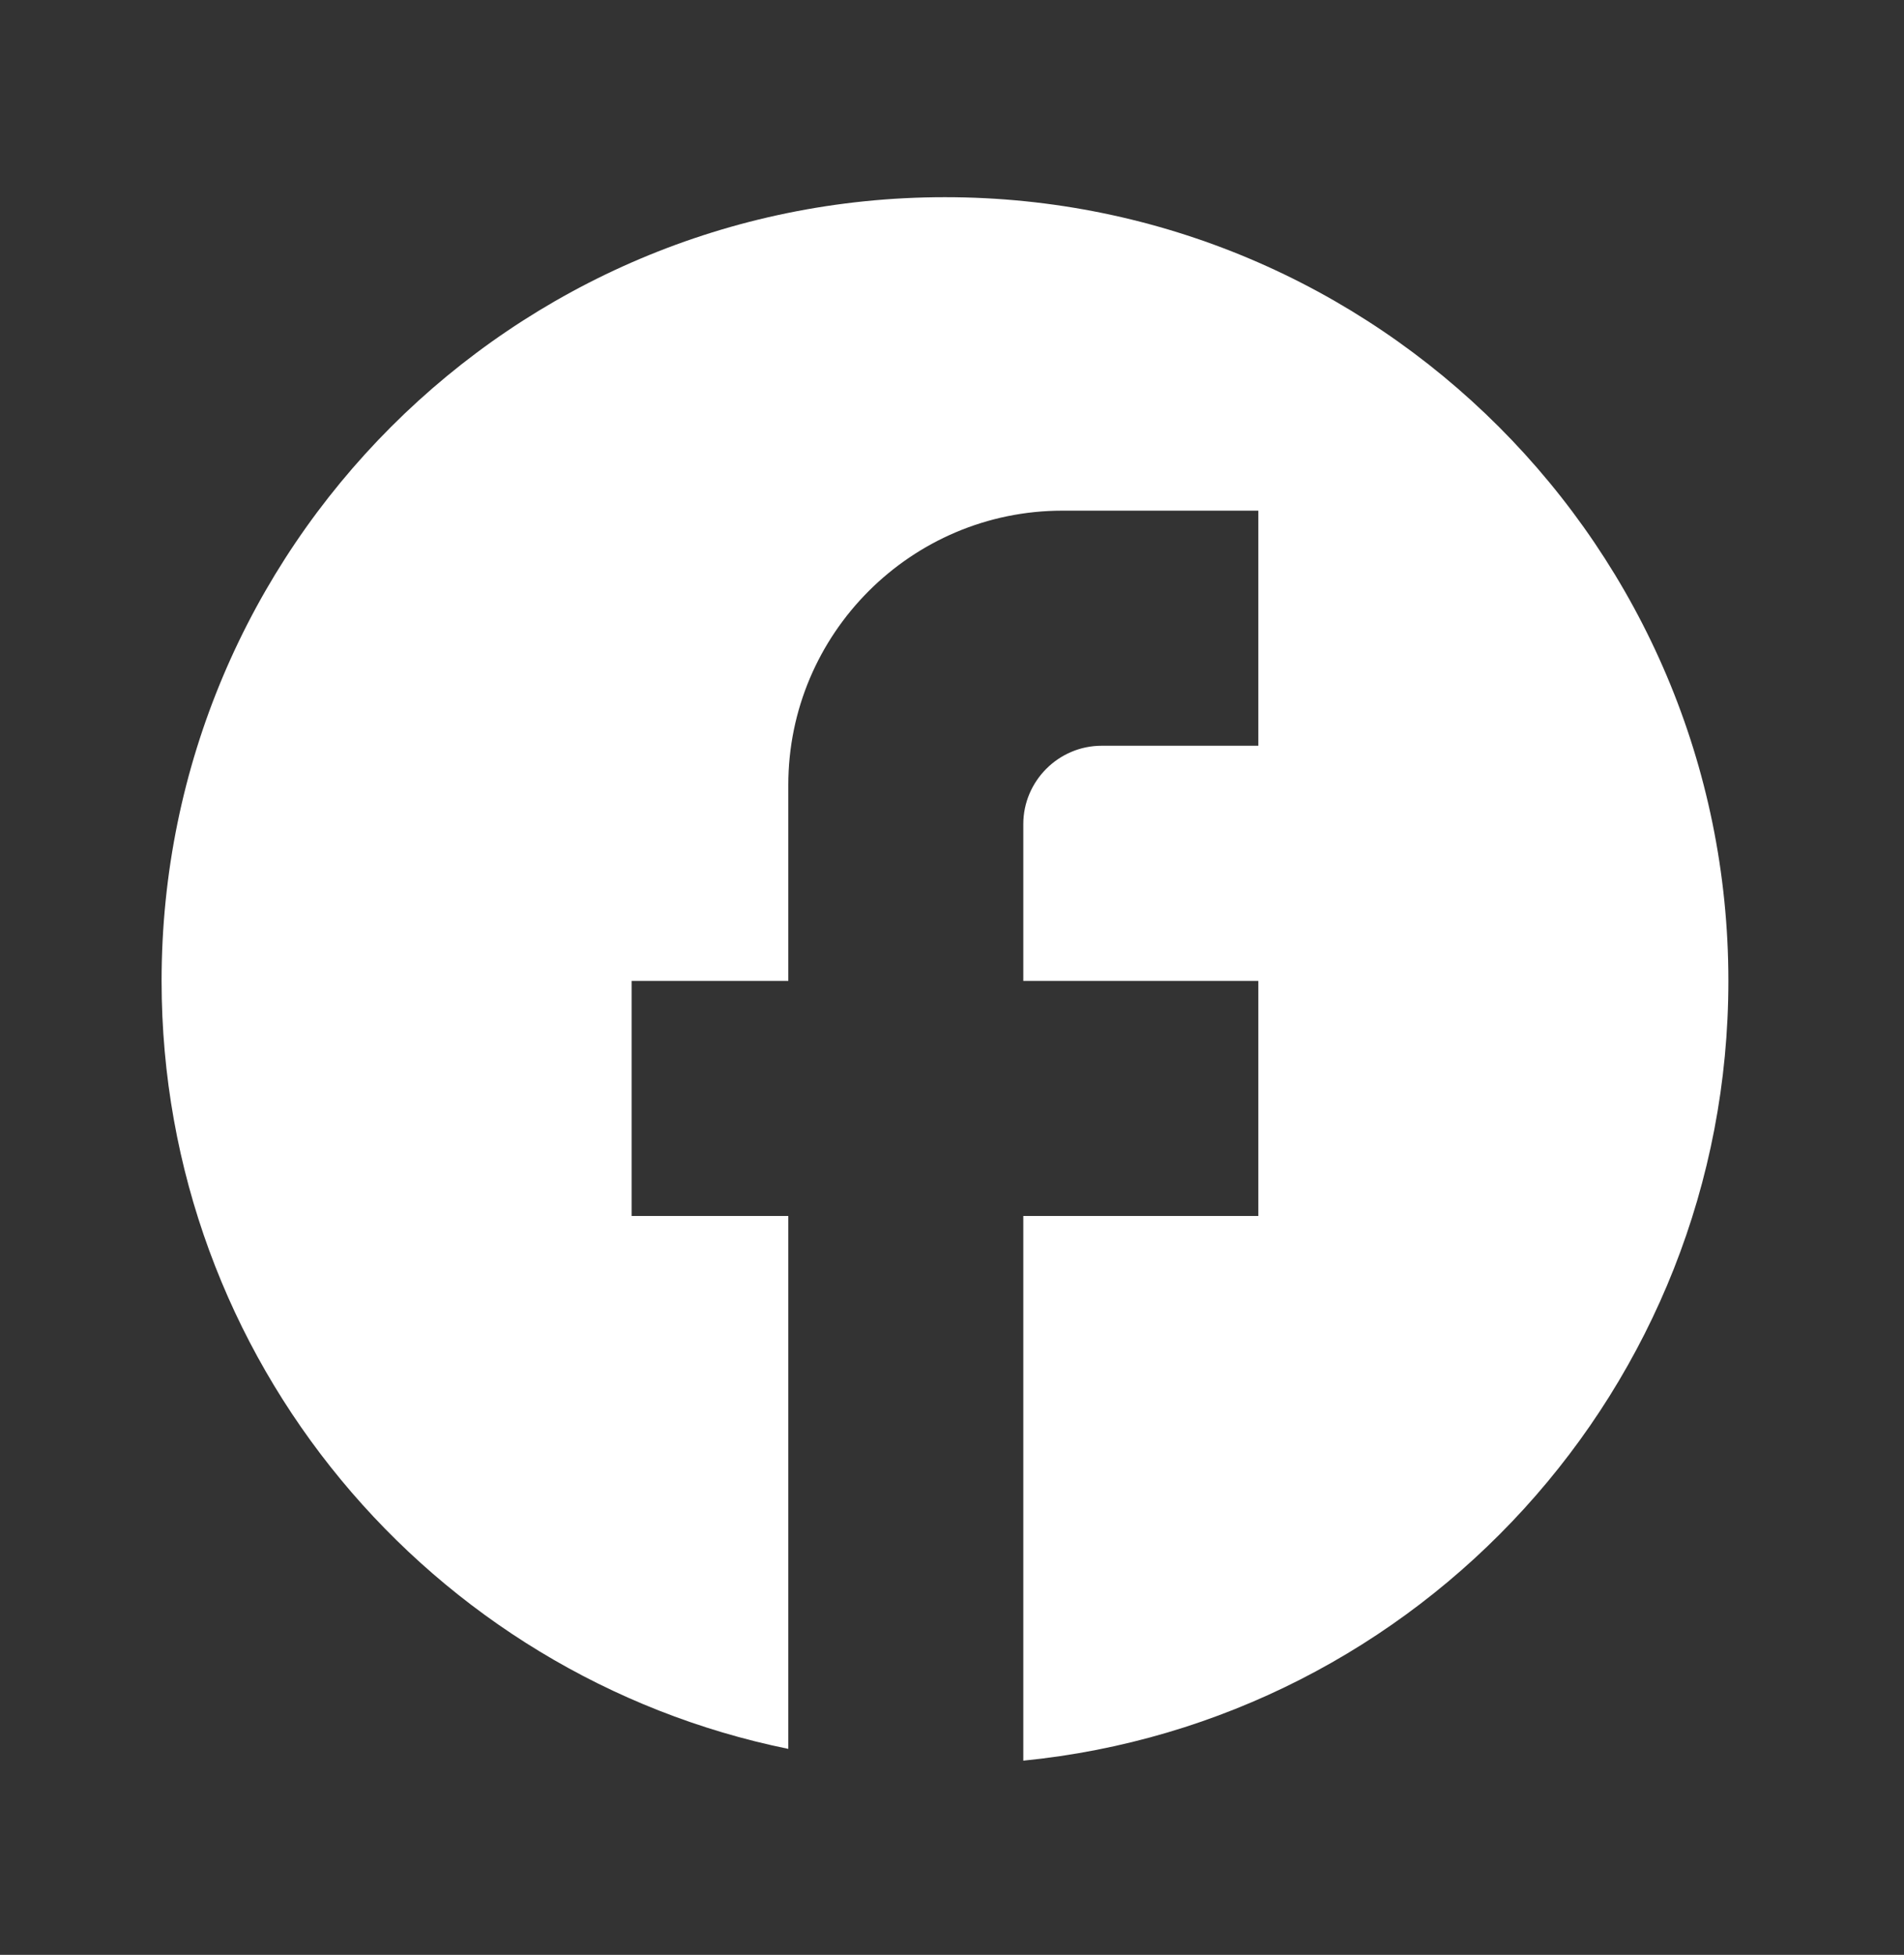
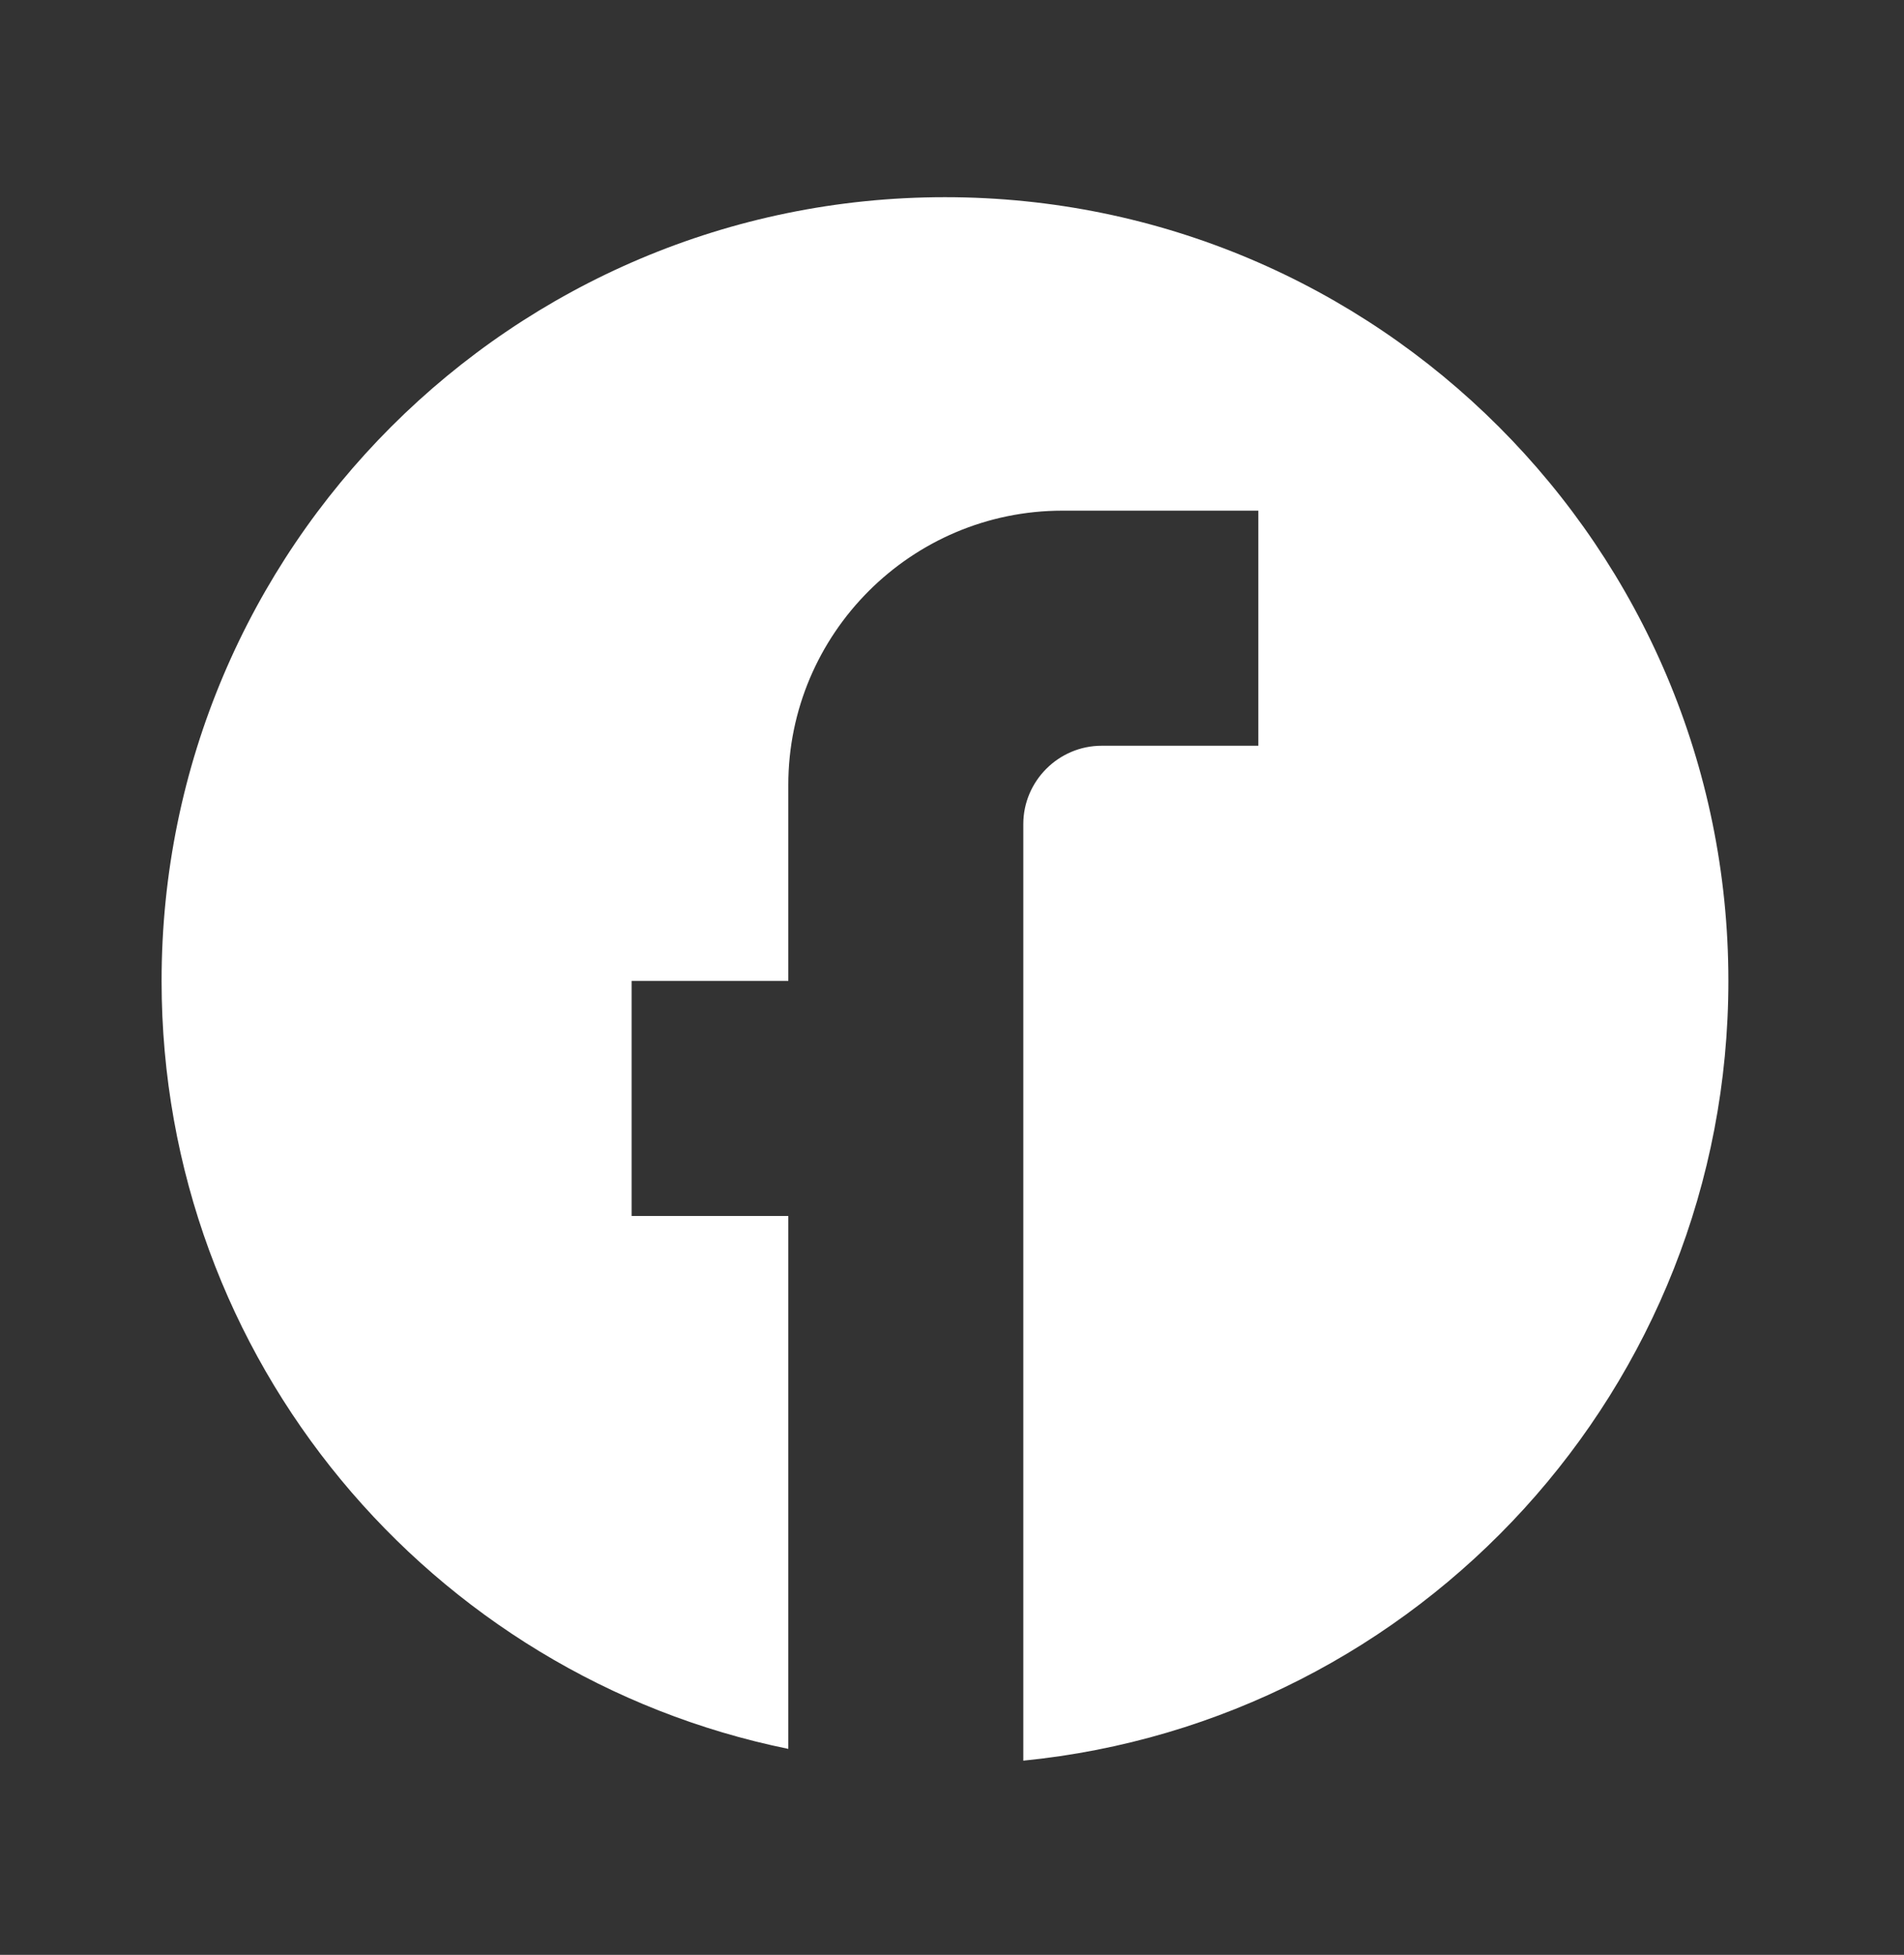
<svg xmlns="http://www.w3.org/2000/svg" width="38" height="39" viewBox="0 0 38 39" fill="none">
  <rect x="0" y="0" width="38" height="39" fill="#333333" stroke="none" />
-   <path d="M34.495 19.569C34.495 10.938 27.491 3.934 18.86 3.934C10.229 3.934 3.225 10.938 3.225 19.569C3.225 27.136 8.603 33.437 15.733 34.891V24.259H12.606V19.569H15.733V15.66C15.733 12.642 18.188 10.188 21.205 10.188H25.114V14.878H21.987C21.127 14.878 20.423 15.582 20.423 16.442V19.569H25.114V24.259H20.423V35.126C28.319 34.344 34.495 27.683 34.495 19.569Z" fill="white" />
+   <path d="M34.495 19.569C34.495 10.938 27.491 3.934 18.86 3.934C10.229 3.934 3.225 10.938 3.225 19.569C3.225 27.136 8.603 33.437 15.733 34.891V24.259H12.606V19.569H15.733V15.66C15.733 12.642 18.188 10.188 21.205 10.188H25.114V14.878H21.987C21.127 14.878 20.423 15.582 20.423 16.442V19.569V24.259H20.423V35.126C28.319 34.344 34.495 27.683 34.495 19.569Z" fill="white" />
</svg>